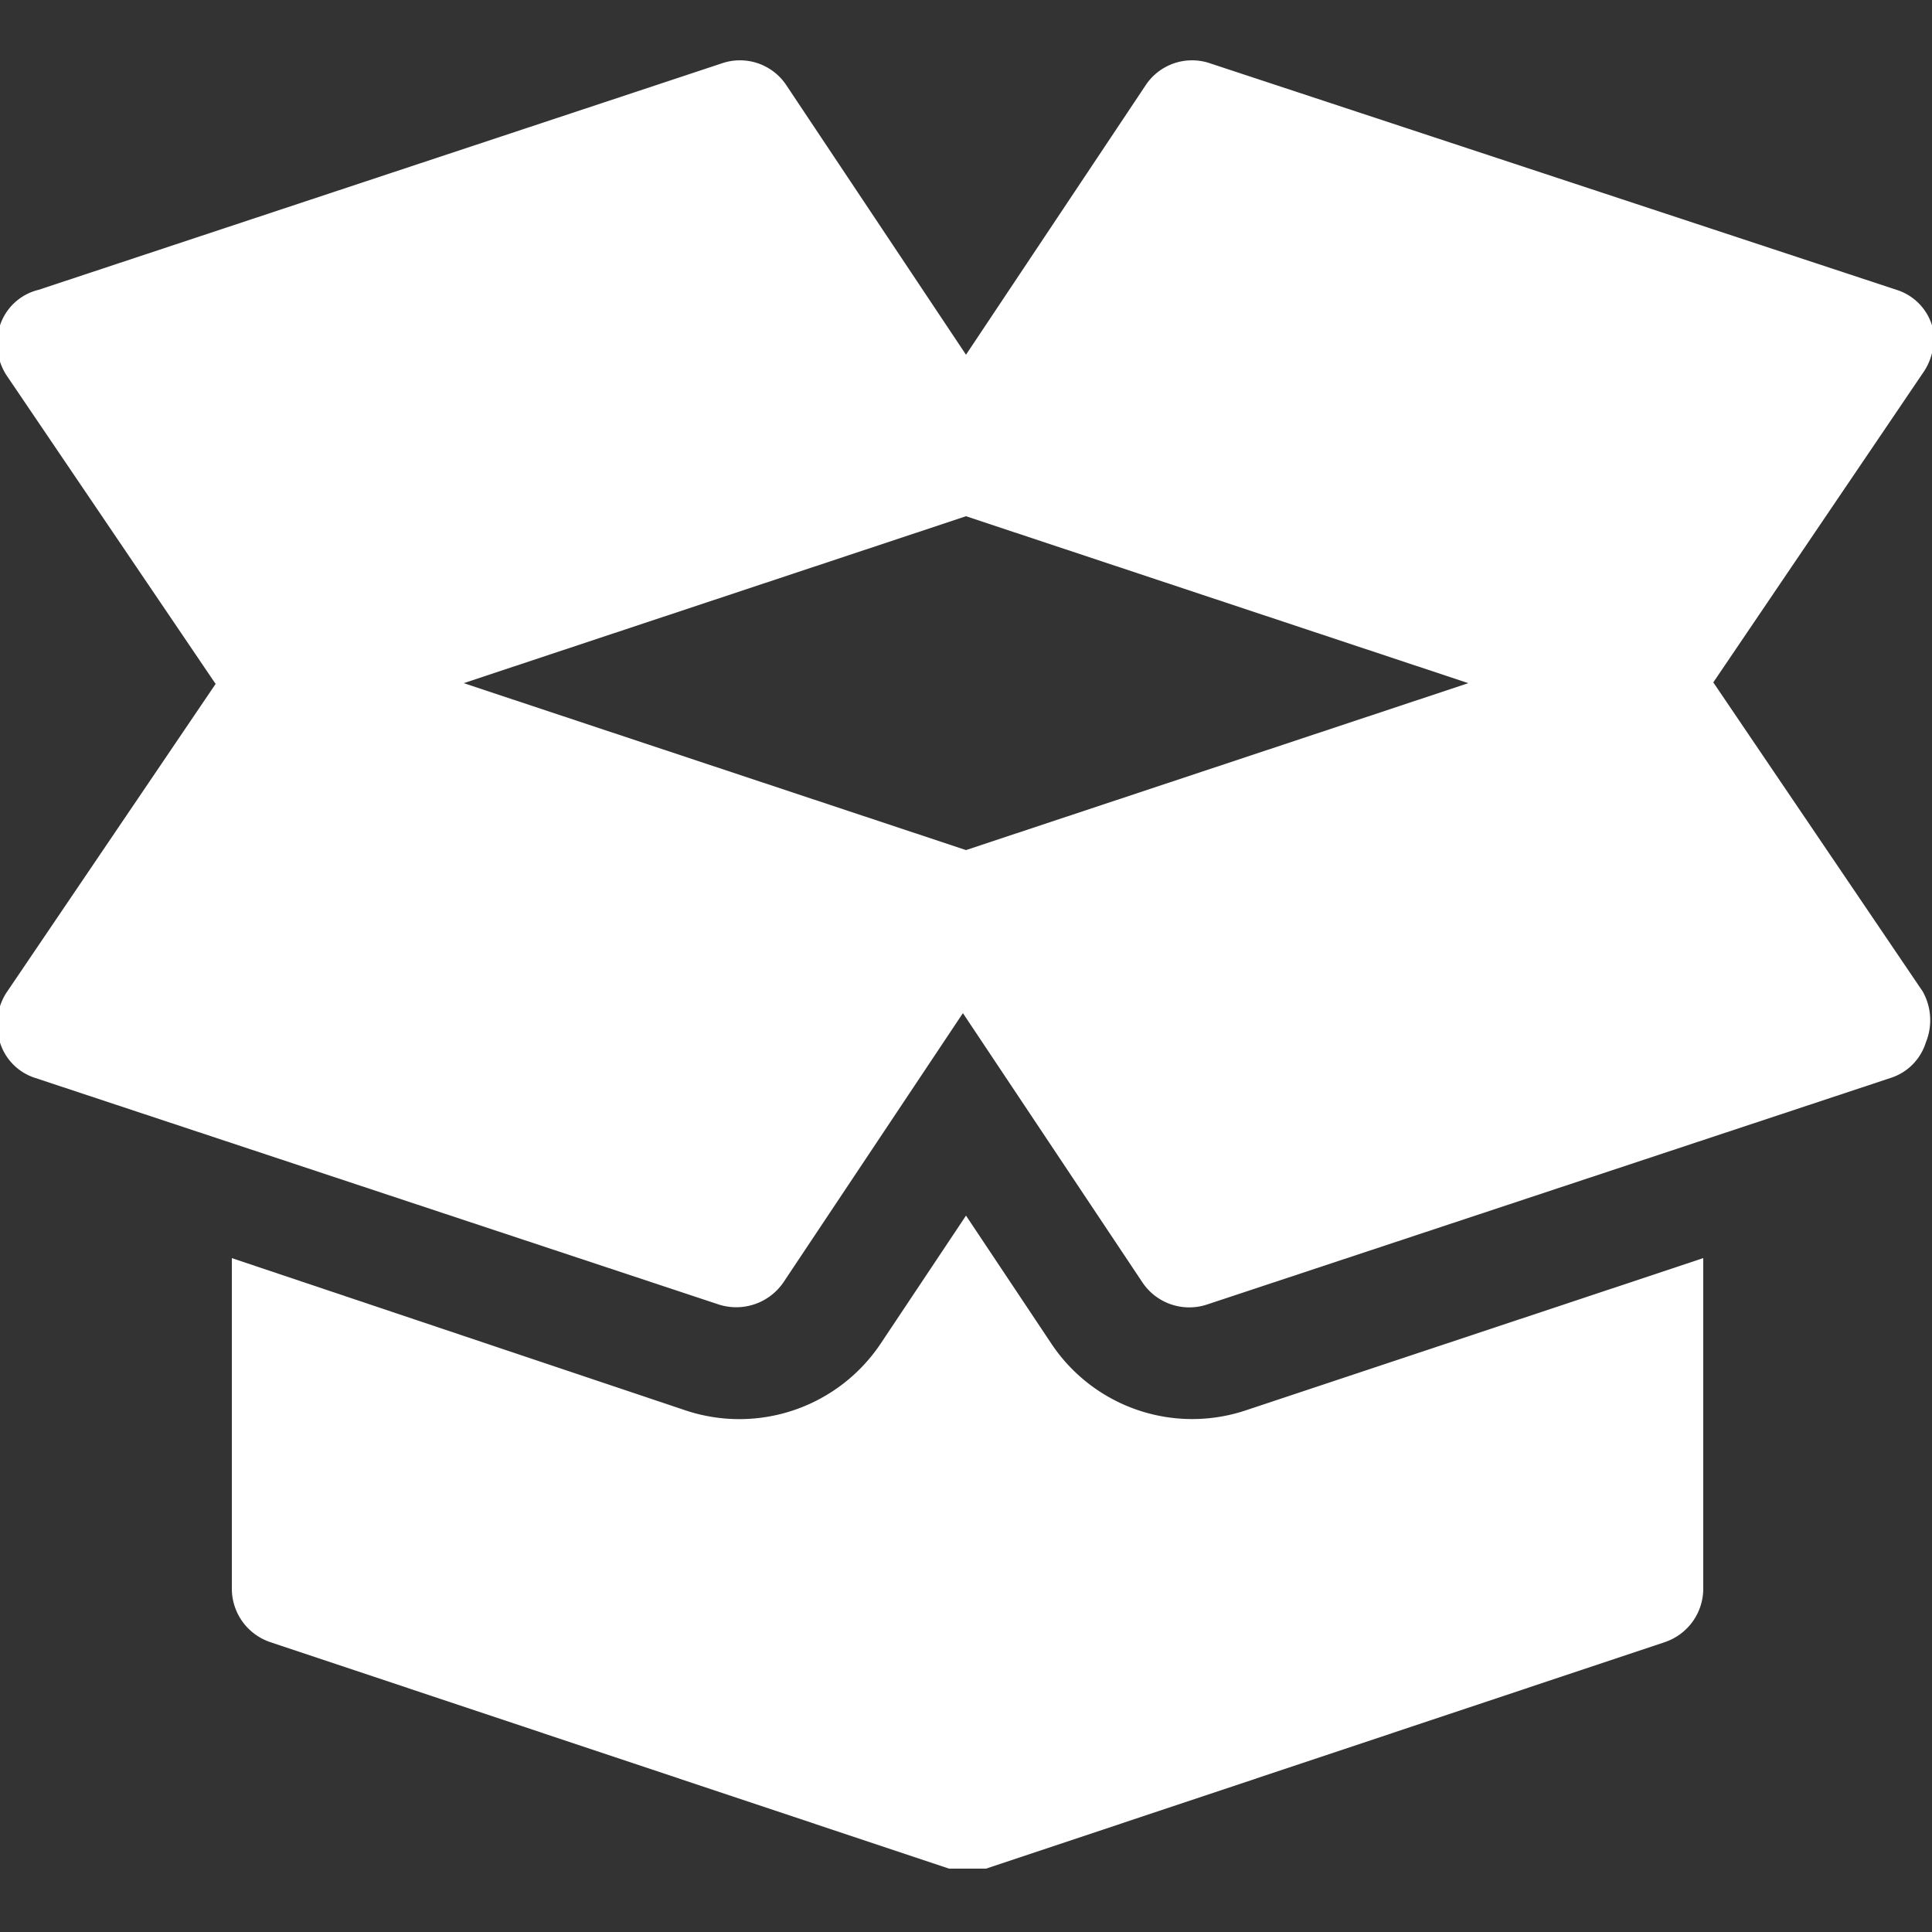
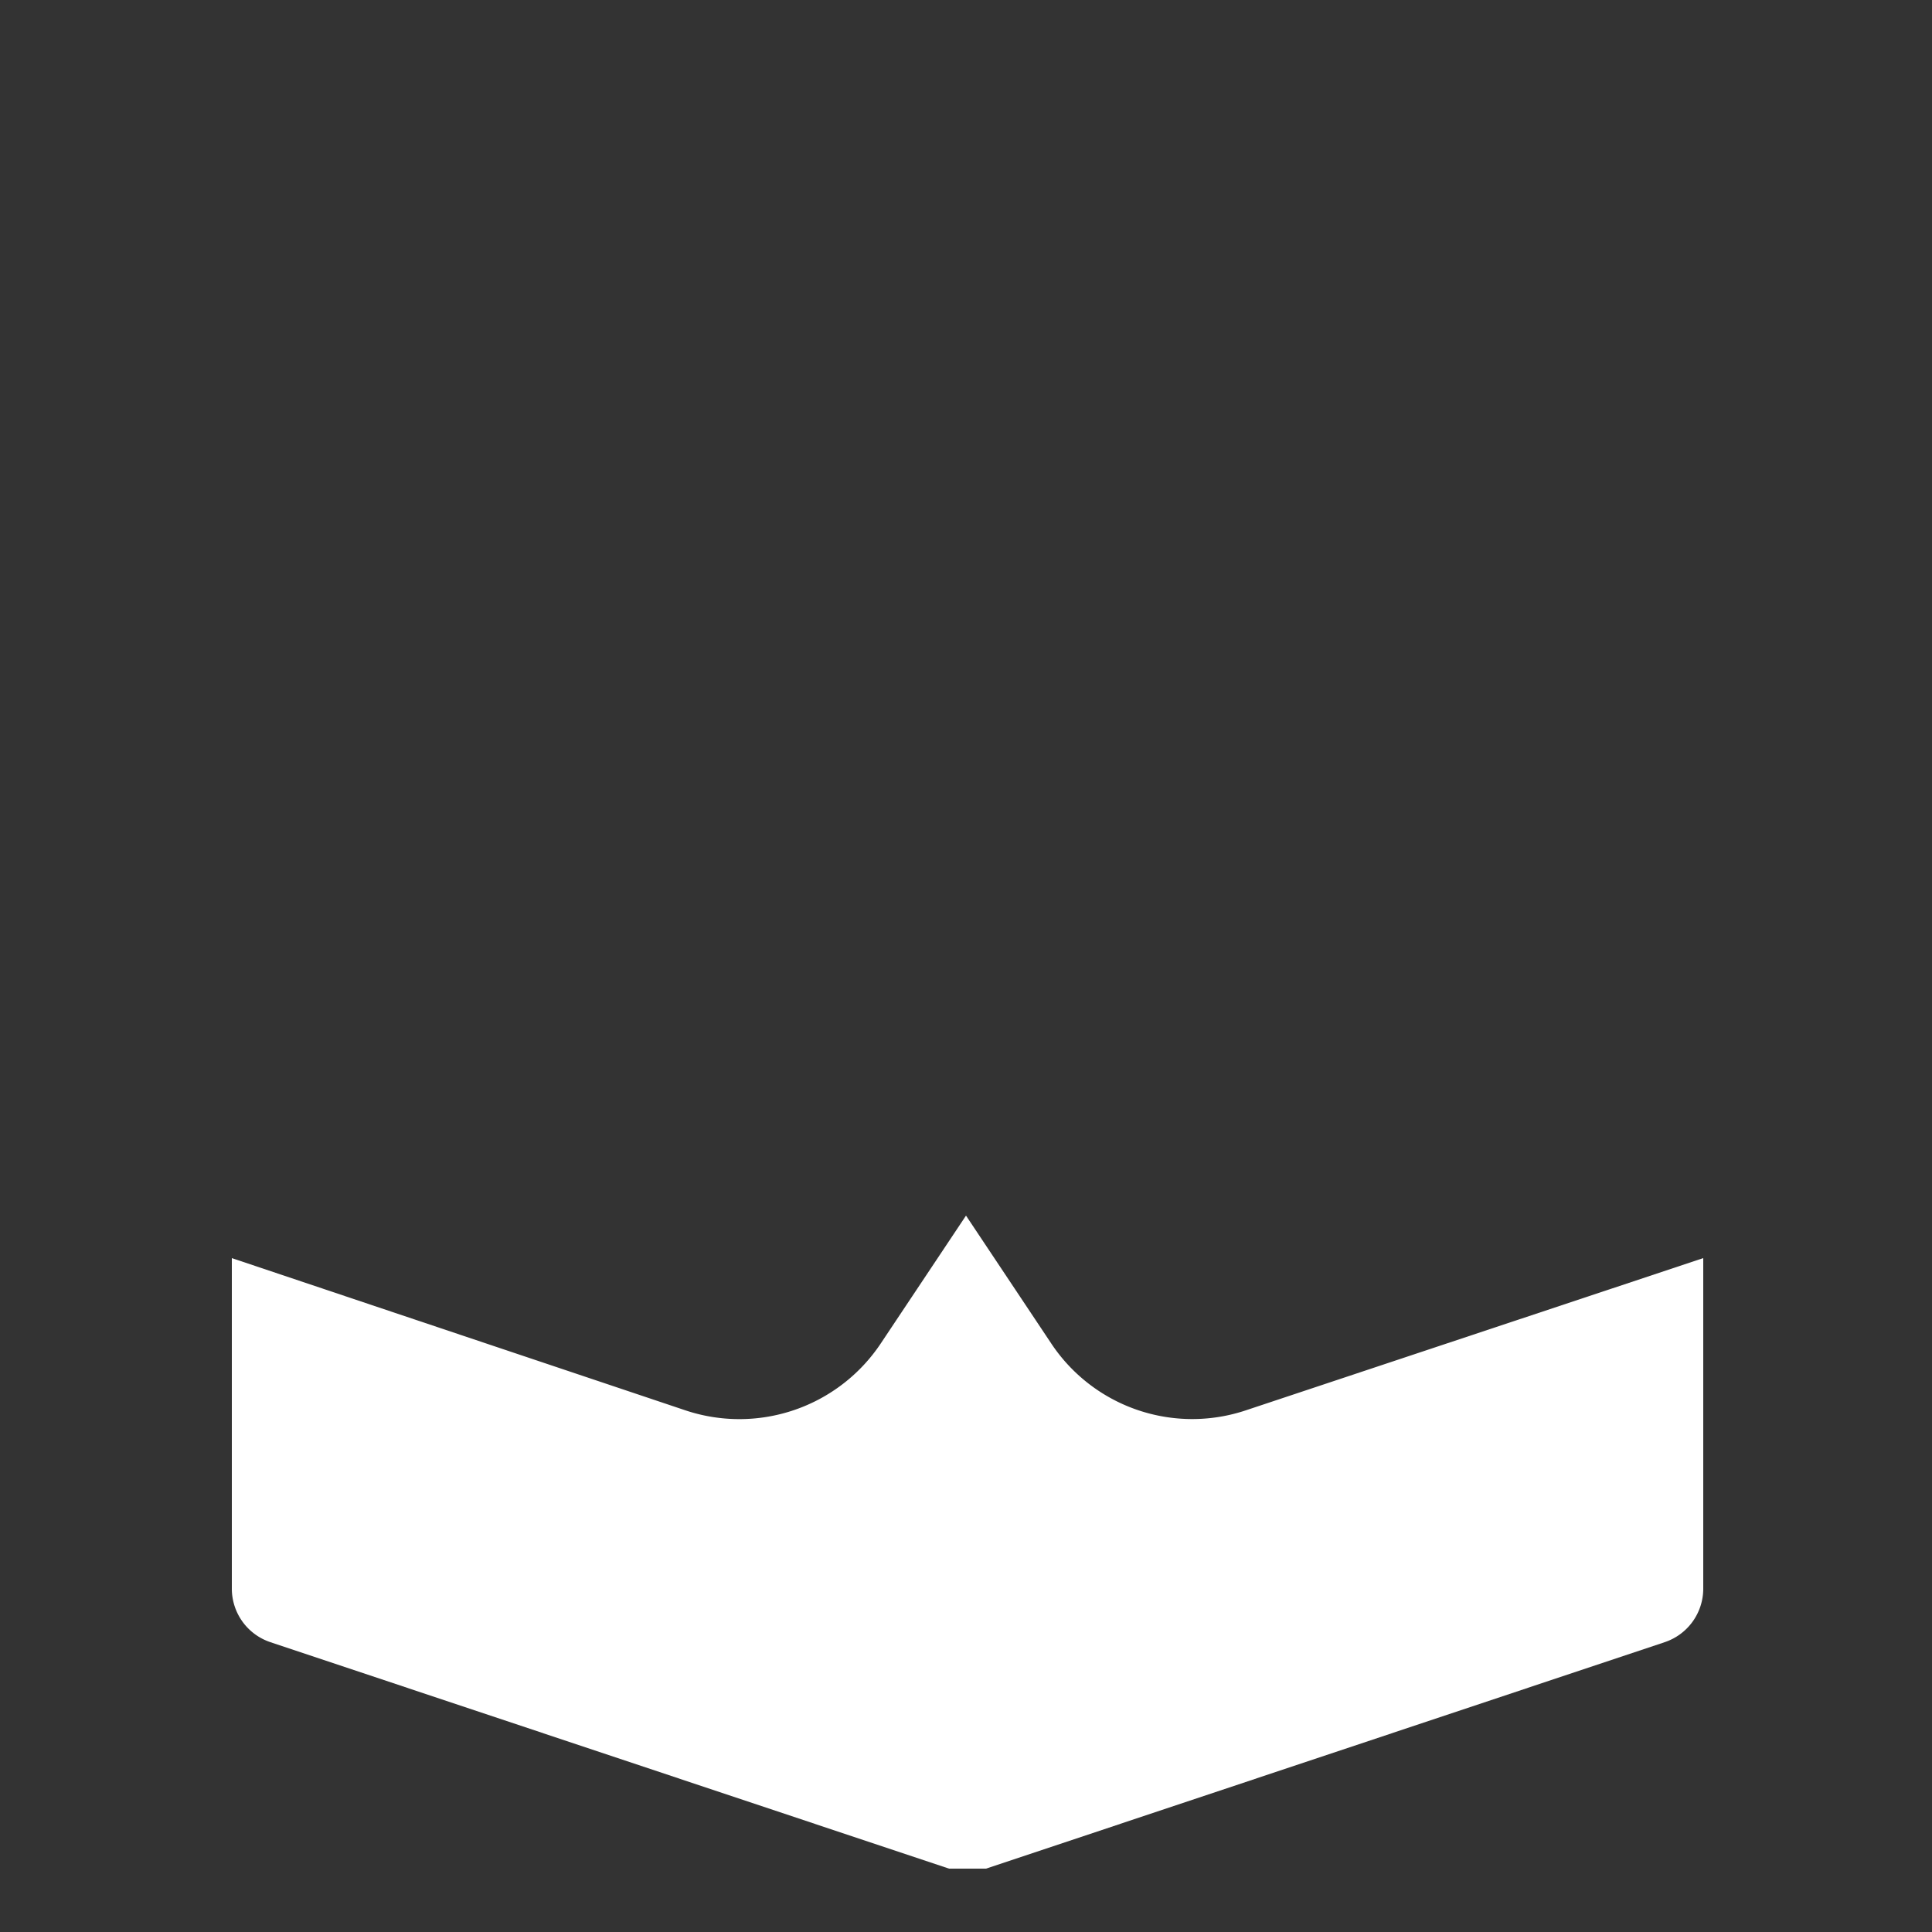
<svg xmlns="http://www.w3.org/2000/svg" id="icons" viewBox="0 0 25 25">
  <rect x="0" y="0" width="25" height="25" fill="#333333" stroke="none" />
  <defs>
    <style>.cls-1{fill:#fff;}</style>
  </defs>
-   <path class="cls-1" d="M24.88,12.83l-2.71-4,2.71-4A.76.76,0,0,0,25,4.21a.7.7,0,0,0-.46-.46L15.66.82a.72.72,0,0,0-.84.29L12.5,4.59,10.18,1.11A.72.72,0,0,0,9.34.82L.5,3.75A.7.7,0,0,0,0,4.21a.76.76,0,0,0,.08.64l2.71,4-2.71,4a.76.76,0,0,0-.08.64.7.7,0,0,0,.46.46l8.84,2.93a.74.74,0,0,0,.84-.29l2.32-3.48,2.32,3.48a.73.73,0,0,0,.84.29l8.84-2.93a.7.7,0,0,0,.46-.46A.76.76,0,0,0,24.88,12.83ZM12.5,11,6,8.84,12.5,6.68,19,8.84Z" />
  <path class="cls-1" d="M16.12,18.25a2.19,2.19,0,0,1-2.52-.87l-1.1-1.65-1.1,1.65a2.2,2.2,0,0,1-2.53.87L3,16.28v4.28a.73.73,0,0,0,.5.69l8.78,2.93.08,0h0l.16,0,.16,0,.08,0,8.78-2.93a.73.73,0,0,0,.5-.69V16.28Z" />
</svg>